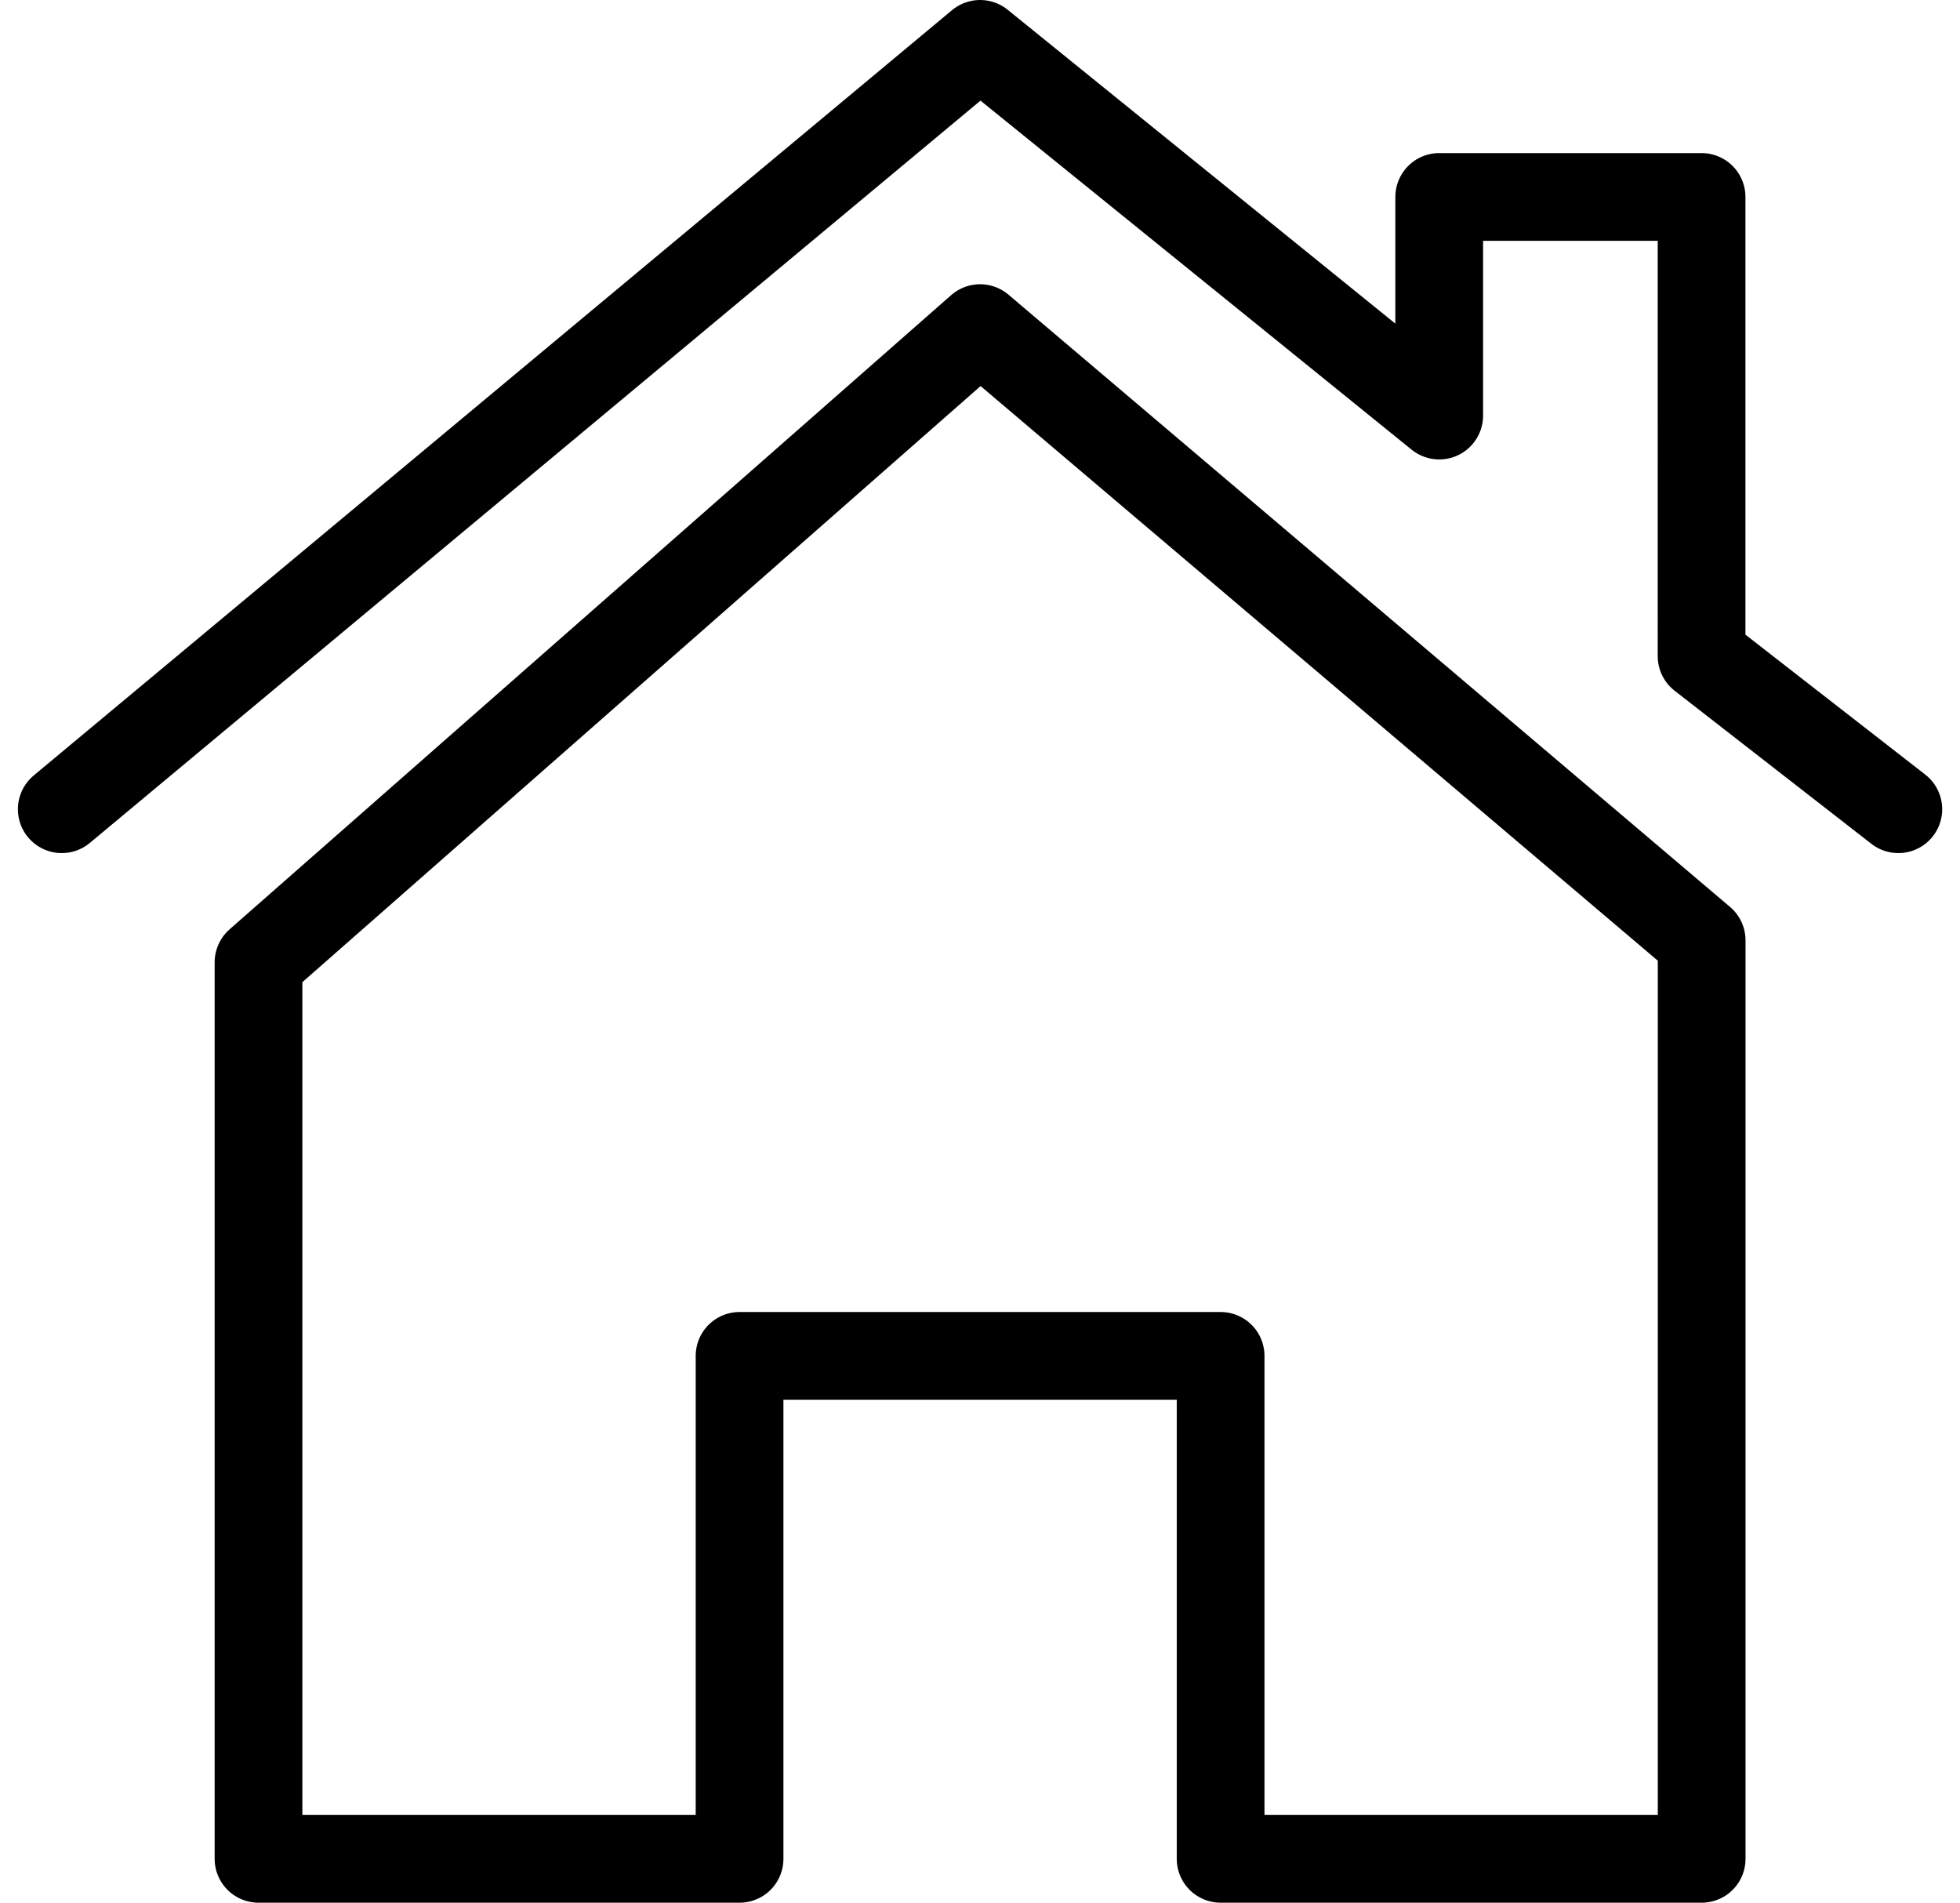
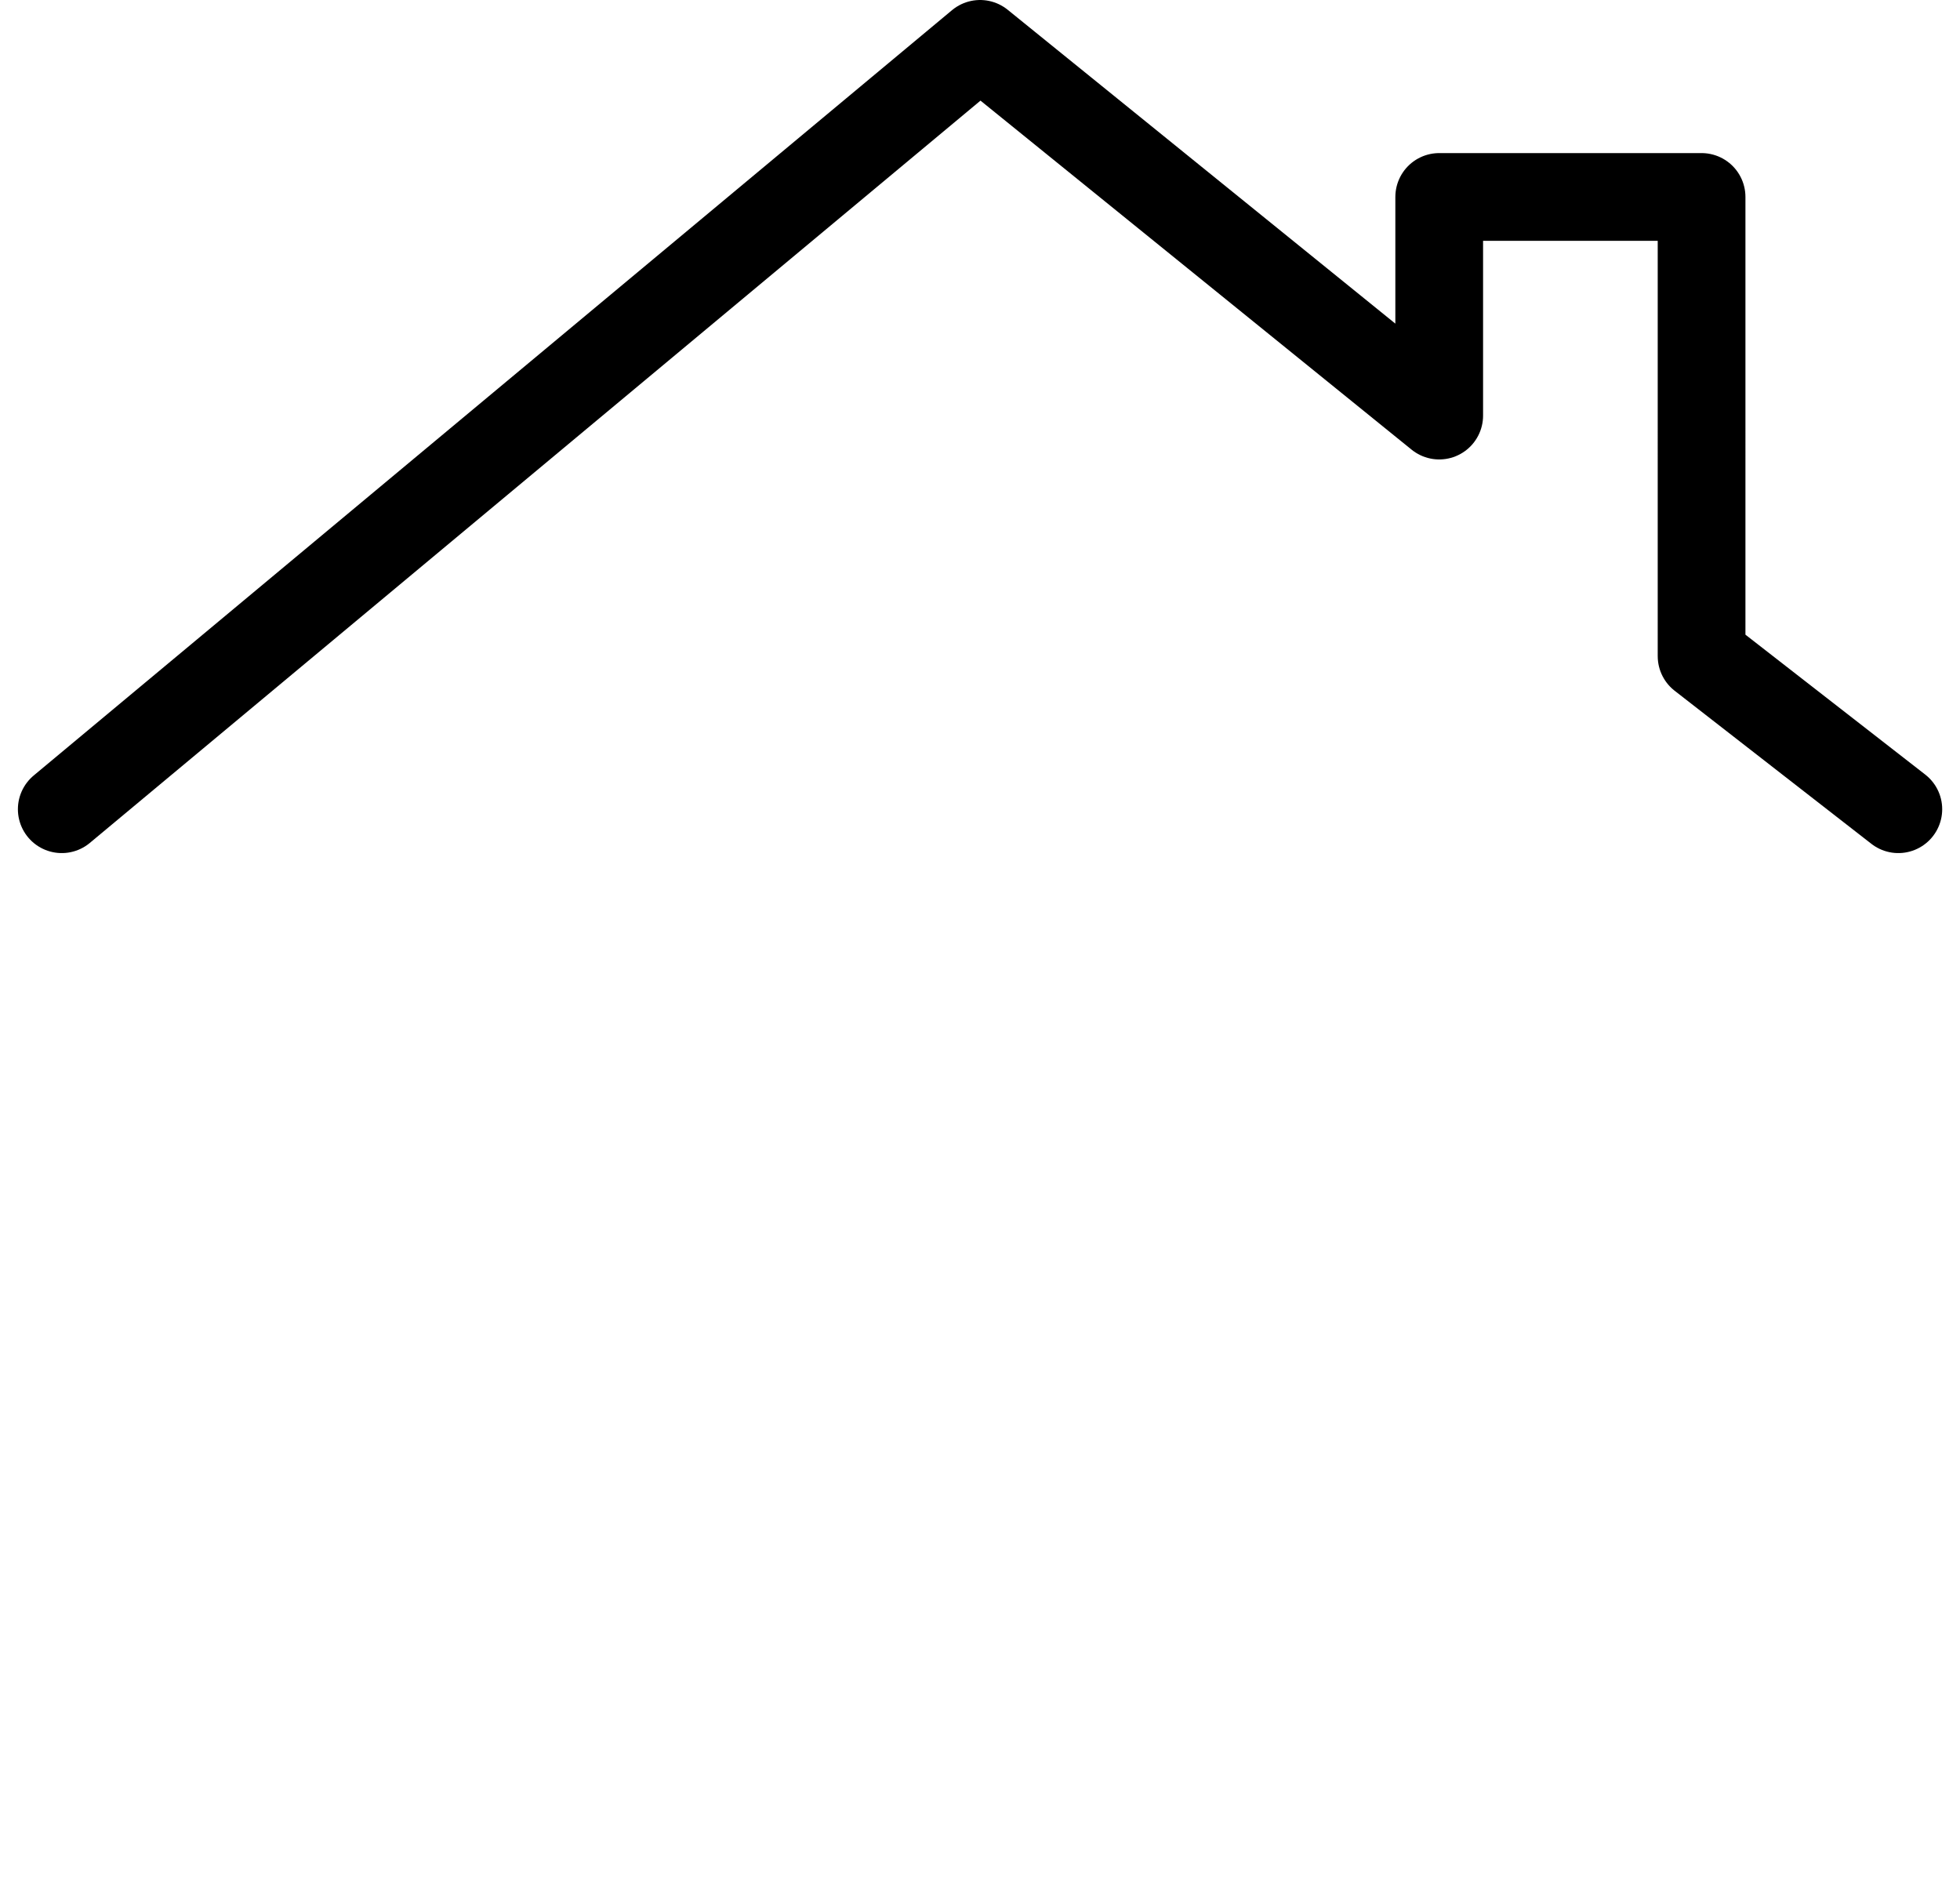
<svg xmlns="http://www.w3.org/2000/svg" width="22.344" height="21.689" viewBox="0 0 22.344 21.689">
  <g transform="translate(-47.827 -1592.656)">
    <g transform="translate(228.531 1594.156)">
      <path d="M-180,7.724-169.531-1l5.234,4.237V.745h2.991V5.979l2.243,1.745" fill="none" stroke="#000" stroke-linecap="round" stroke-linejoin="round" stroke-width="1" />
-       <path d="M-171,19.229-162.774,12l8.226,6.979V29.448h-5.484V23.715h-5.484v5.733H-171Z" transform="translate(-6.757 -9.76)" fill="none" stroke="#000" stroke-linecap="round" stroke-linejoin="round" stroke-width="1" />
    </g>
  </g>
</svg>